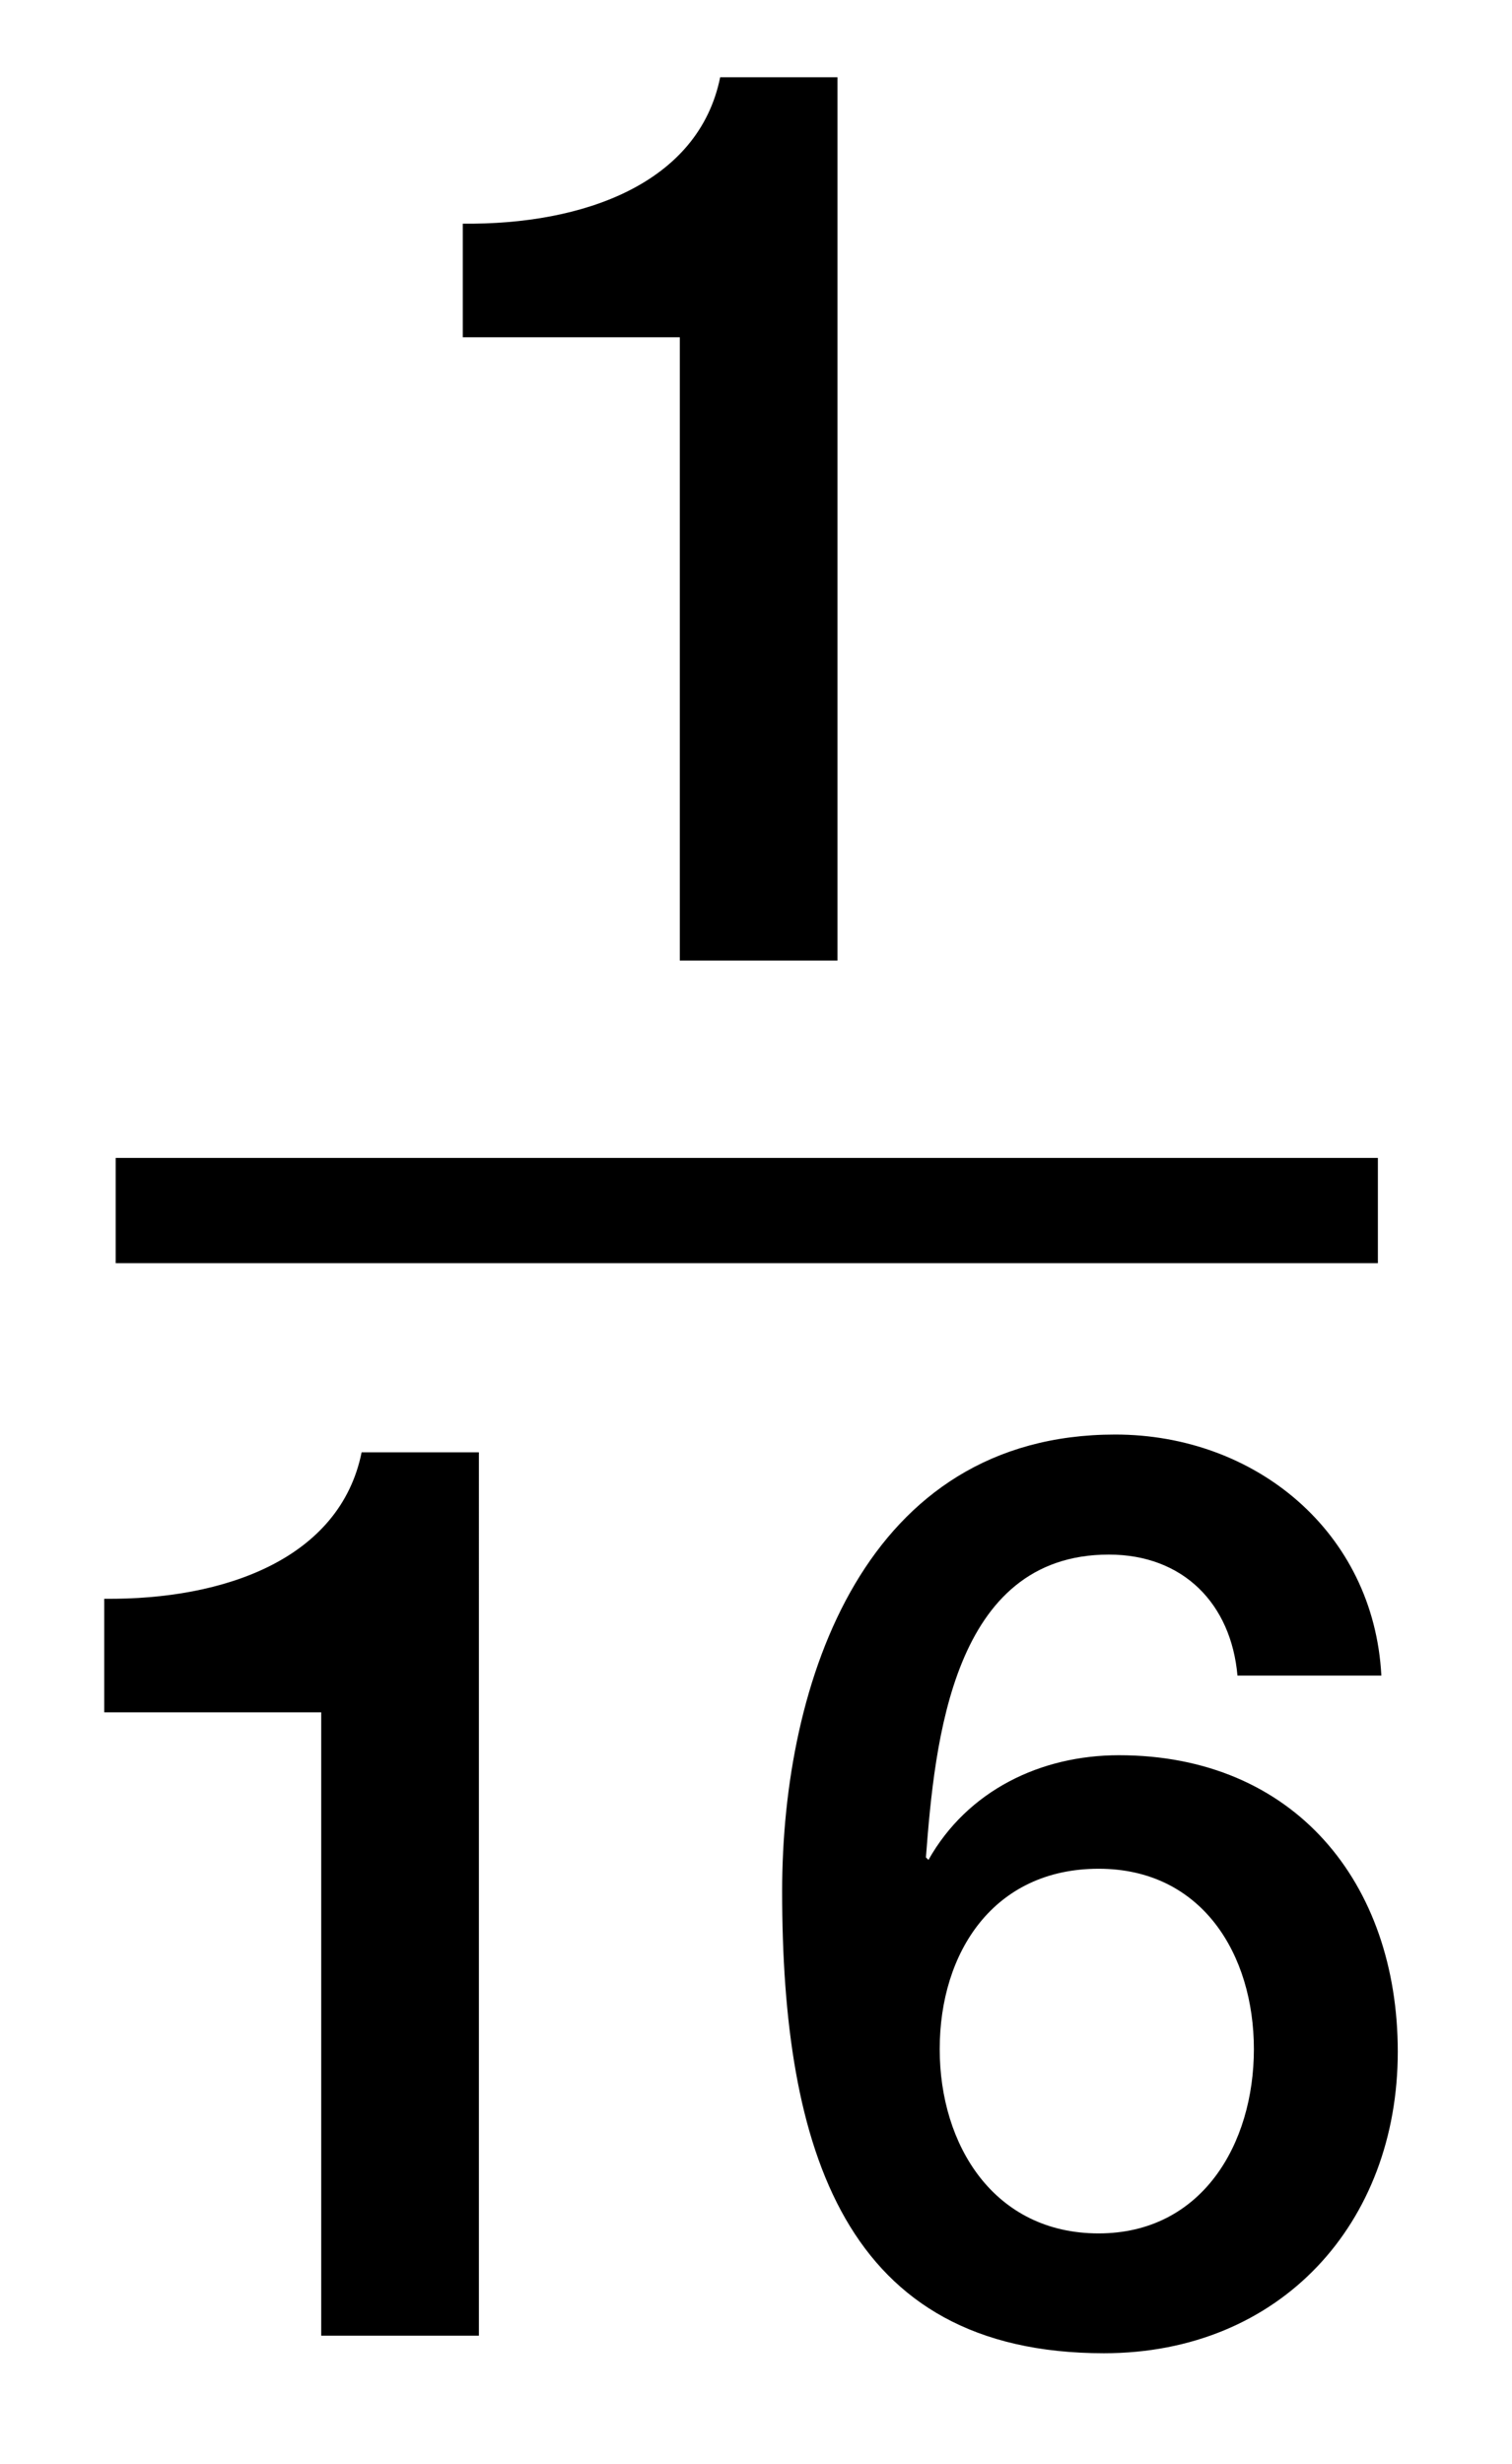
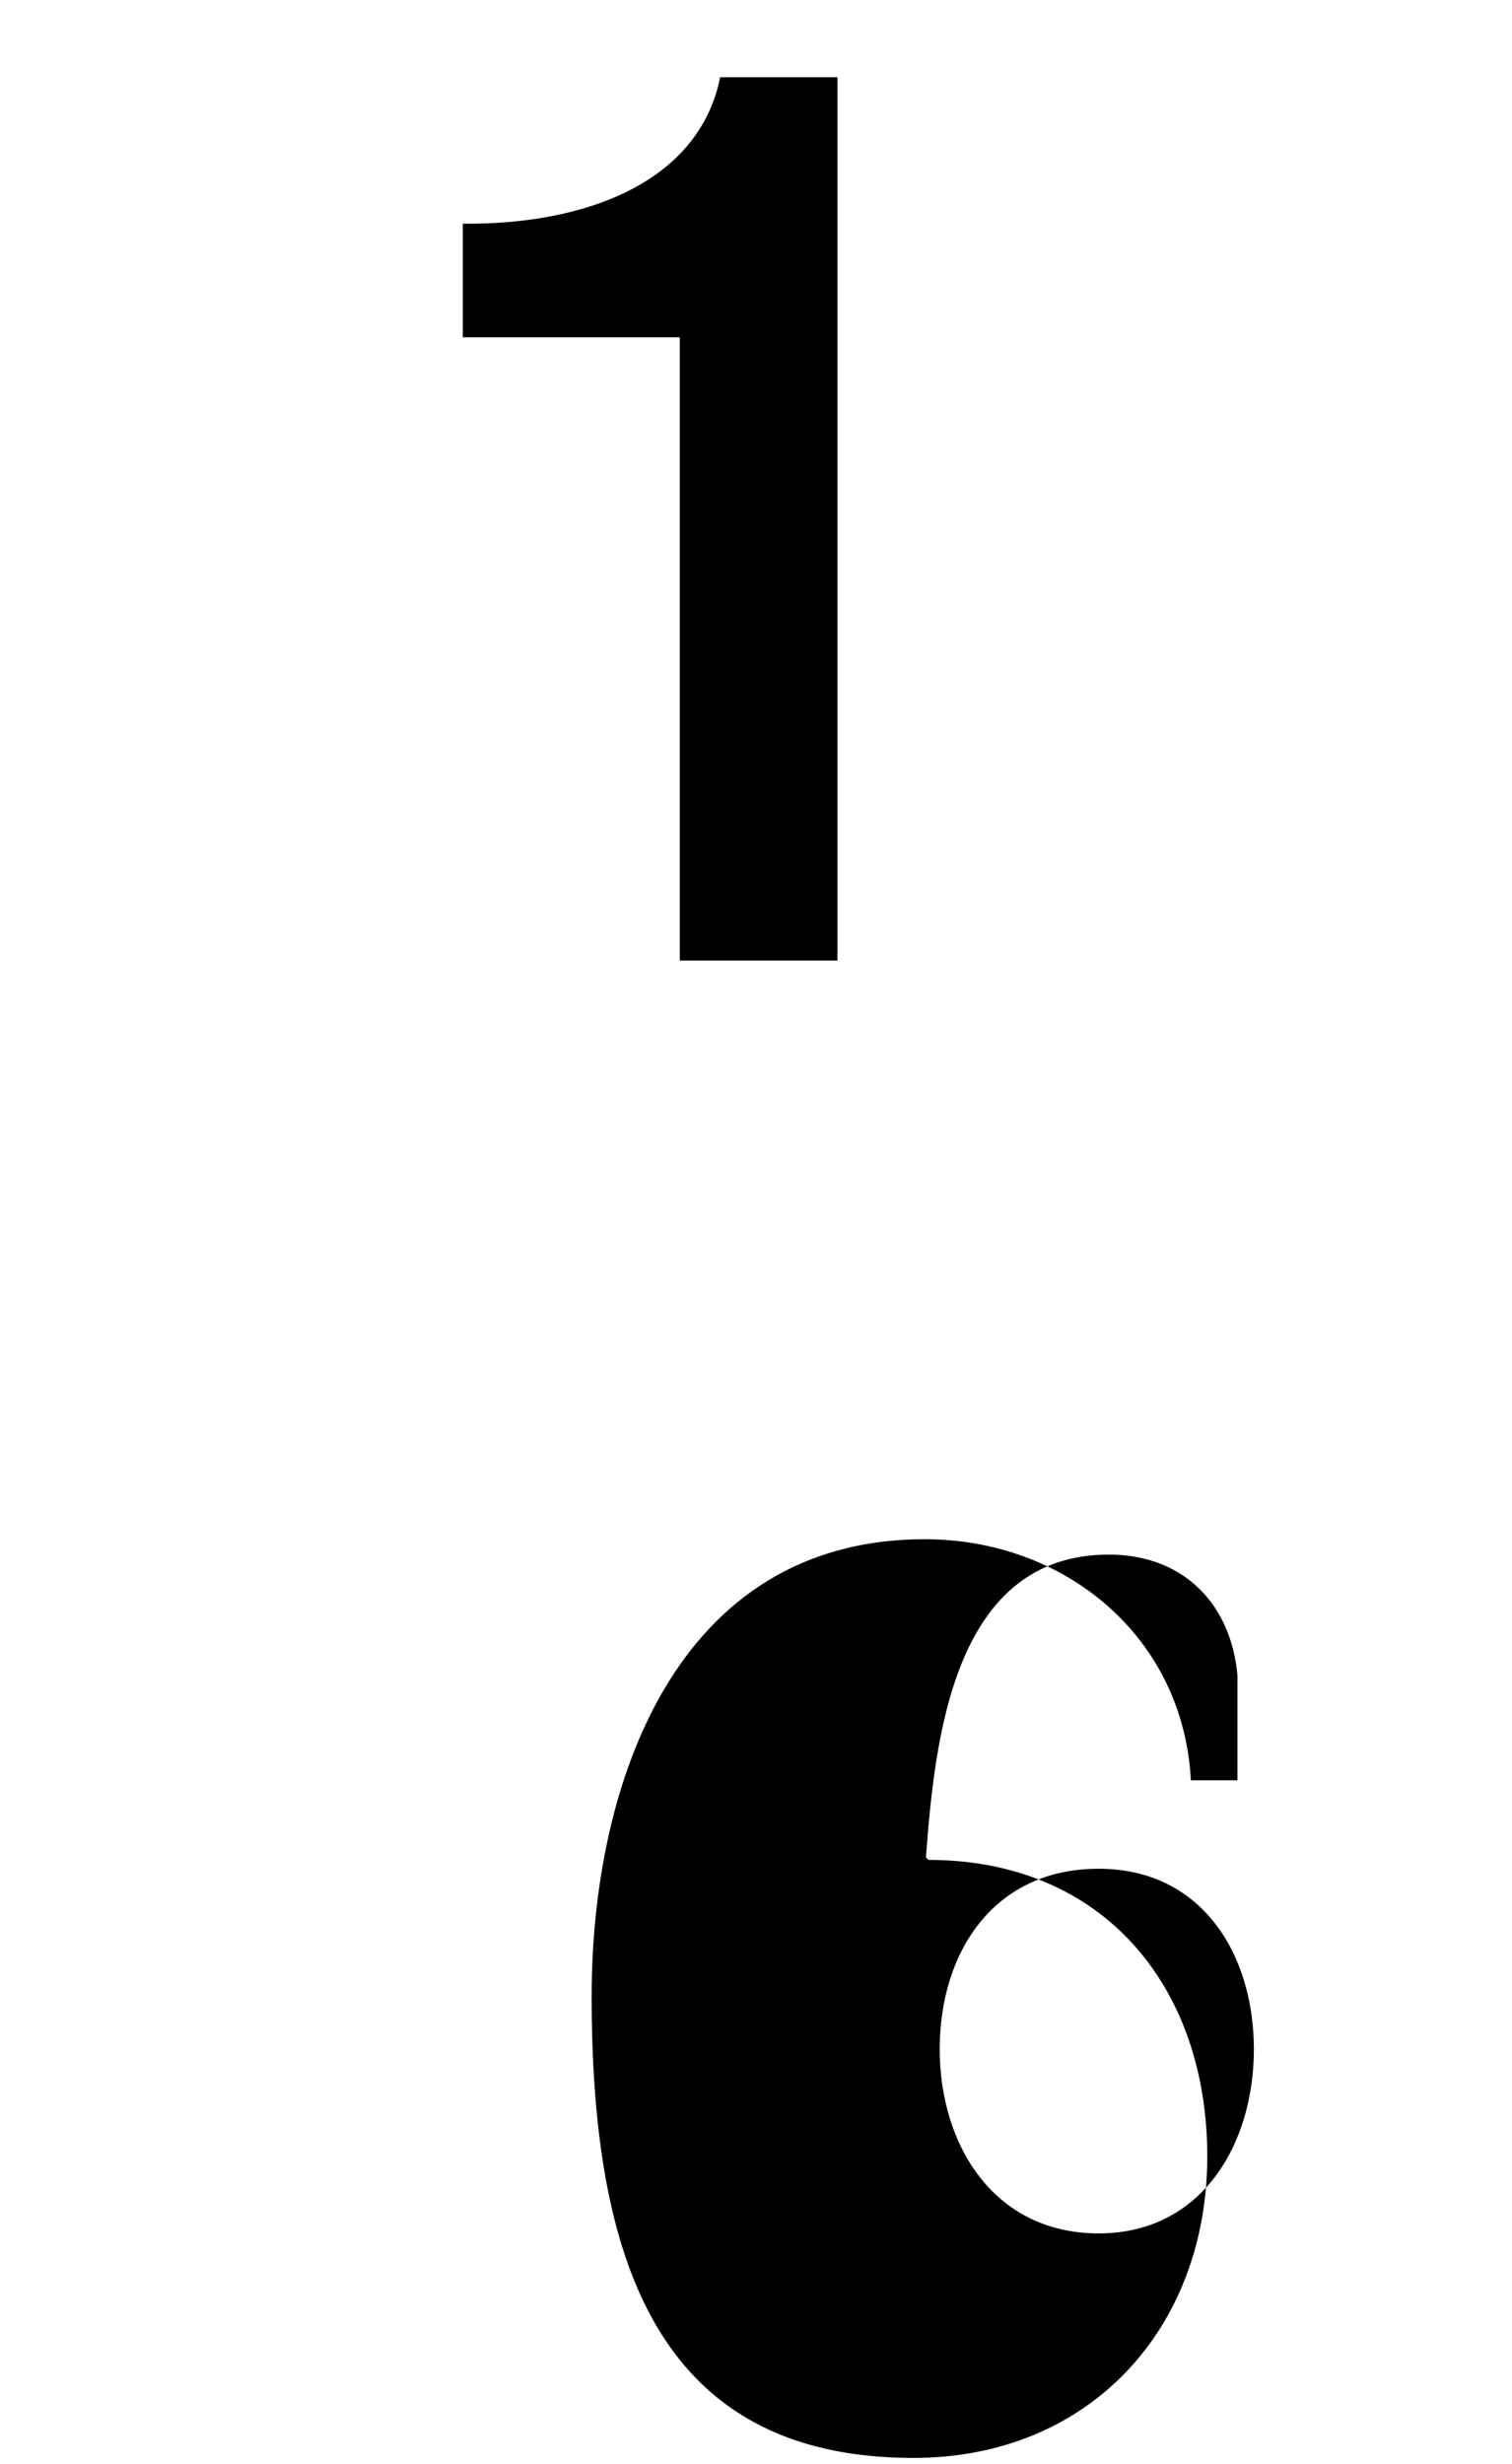
<svg xmlns="http://www.w3.org/2000/svg" version="1.1" id="Layer_1" x="0px" y="0px" width="14.375px" height="23.417px" viewBox="0 0 14.375 23.417" style="enable-background:new 0 0 14.375 23.417;" xml:space="preserve">
  <g>
    <path d="M4.4,2.126c1.151,0.012,2.243-0.384,2.447-1.392h1.115V9.13H6.463V3.206H4.4V2.126z" />
  </g>
  <g>
-     <path d="M0.991,15.196c1.151,0.012,2.243-0.384,2.447-1.392h1.115V22.2H3.054v-5.925H0.991V15.196z" />
-     <path d="M11.765,15.927c-0.06-0.684-0.516-1.151-1.223-1.151c-1.487,0-1.655,1.775-1.739,2.878l0.024,0.024   c0.372-0.66,1.067-0.995,1.811-0.995c1.667,0,2.651,1.211,2.651,2.818c0,1.631-1.116,2.866-2.794,2.866   c-2.471,0-3.059-1.943-3.059-4.39c0-2.003,0.792-4.342,3.167-4.342c1.331,0,2.458,0.924,2.53,2.291H11.765z M11.921,19.477   c0-0.899-0.492-1.715-1.476-1.715c-0.995,0-1.511,0.791-1.511,1.715c0,0.912,0.516,1.751,1.511,1.751   C11.429,21.228,11.921,20.376,11.921,19.477z" />
+     <path d="M11.765,15.927c-0.06-0.684-0.516-1.151-1.223-1.151c-1.487,0-1.655,1.775-1.739,2.878l0.024,0.024   c1.667,0,2.651,1.211,2.651,2.818c0,1.631-1.116,2.866-2.794,2.866   c-2.471,0-3.059-1.943-3.059-4.39c0-2.003,0.792-4.342,3.167-4.342c1.331,0,2.458,0.924,2.53,2.291H11.765z M11.921,19.477   c0-0.899-0.492-1.715-1.476-1.715c-0.995,0-1.511,0.791-1.511,1.715c0,0.912,0.516,1.751,1.511,1.751   C11.429,21.228,11.921,20.376,11.921,19.477z" />
  </g>
-   <line style="fill:none;stroke:#000000;stroke-miterlimit:10;" x1="1.1" y1="11.506" x2="13.1" y2="11.506" />
</svg>